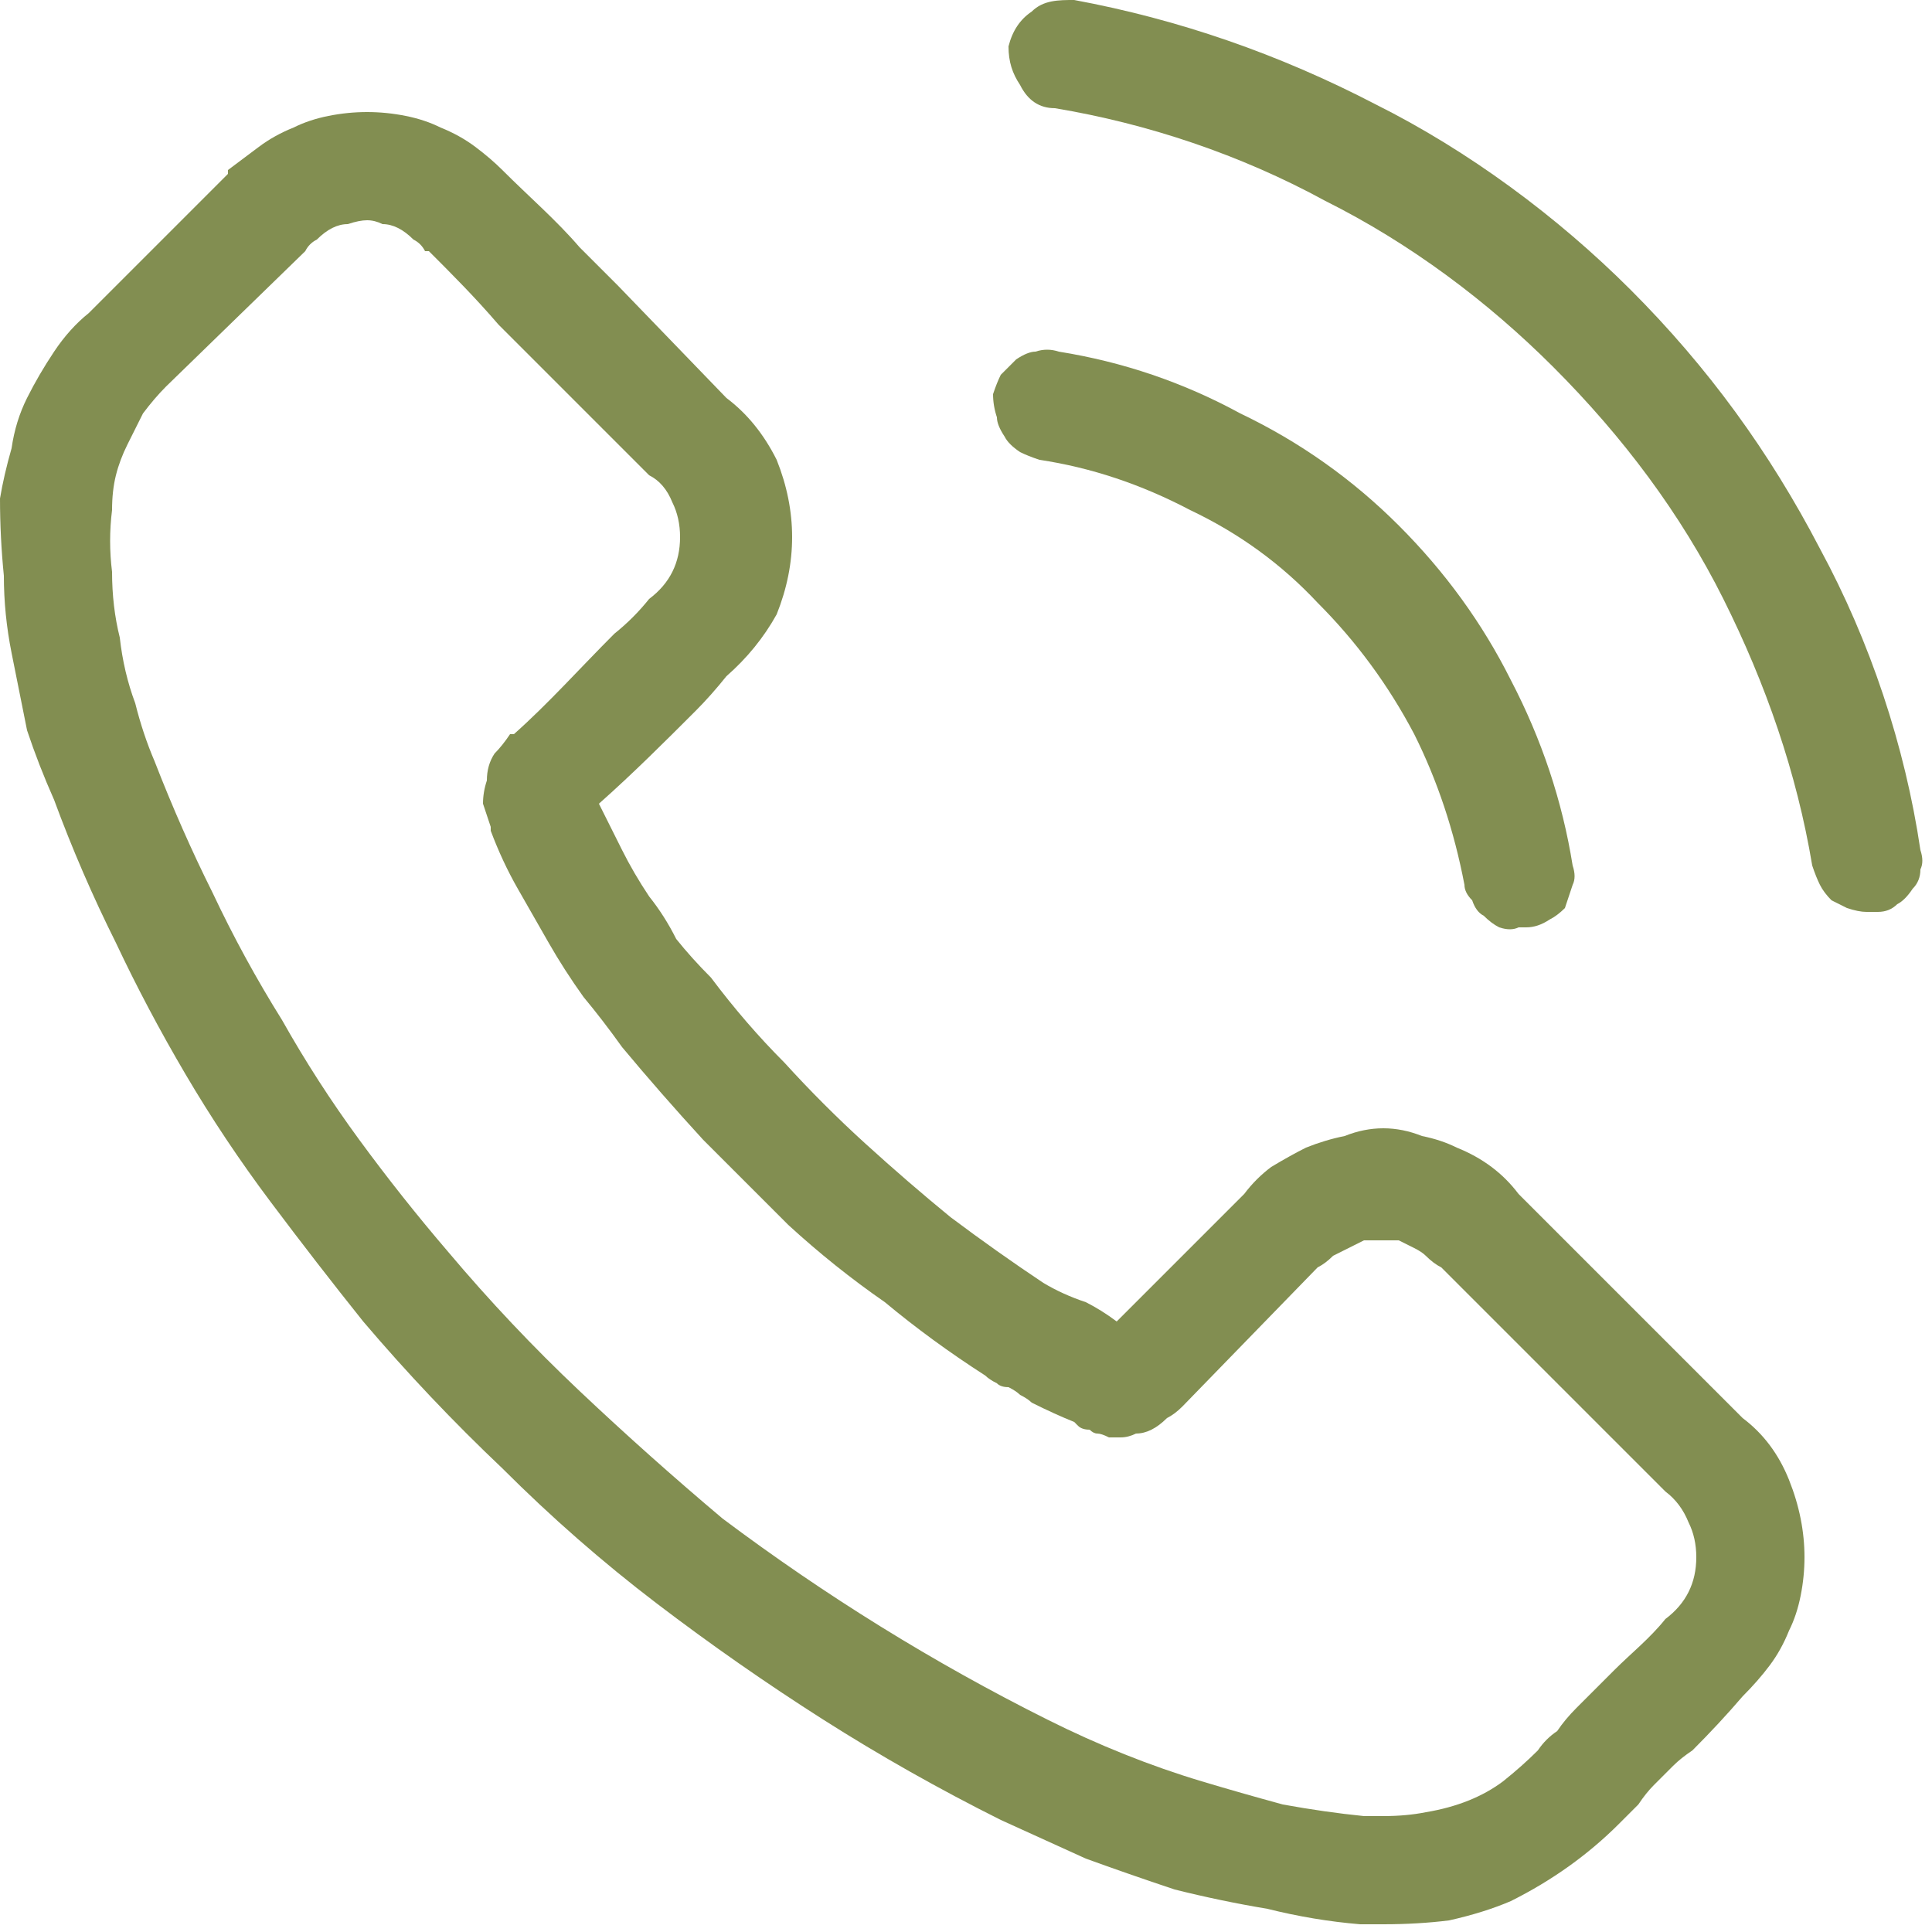
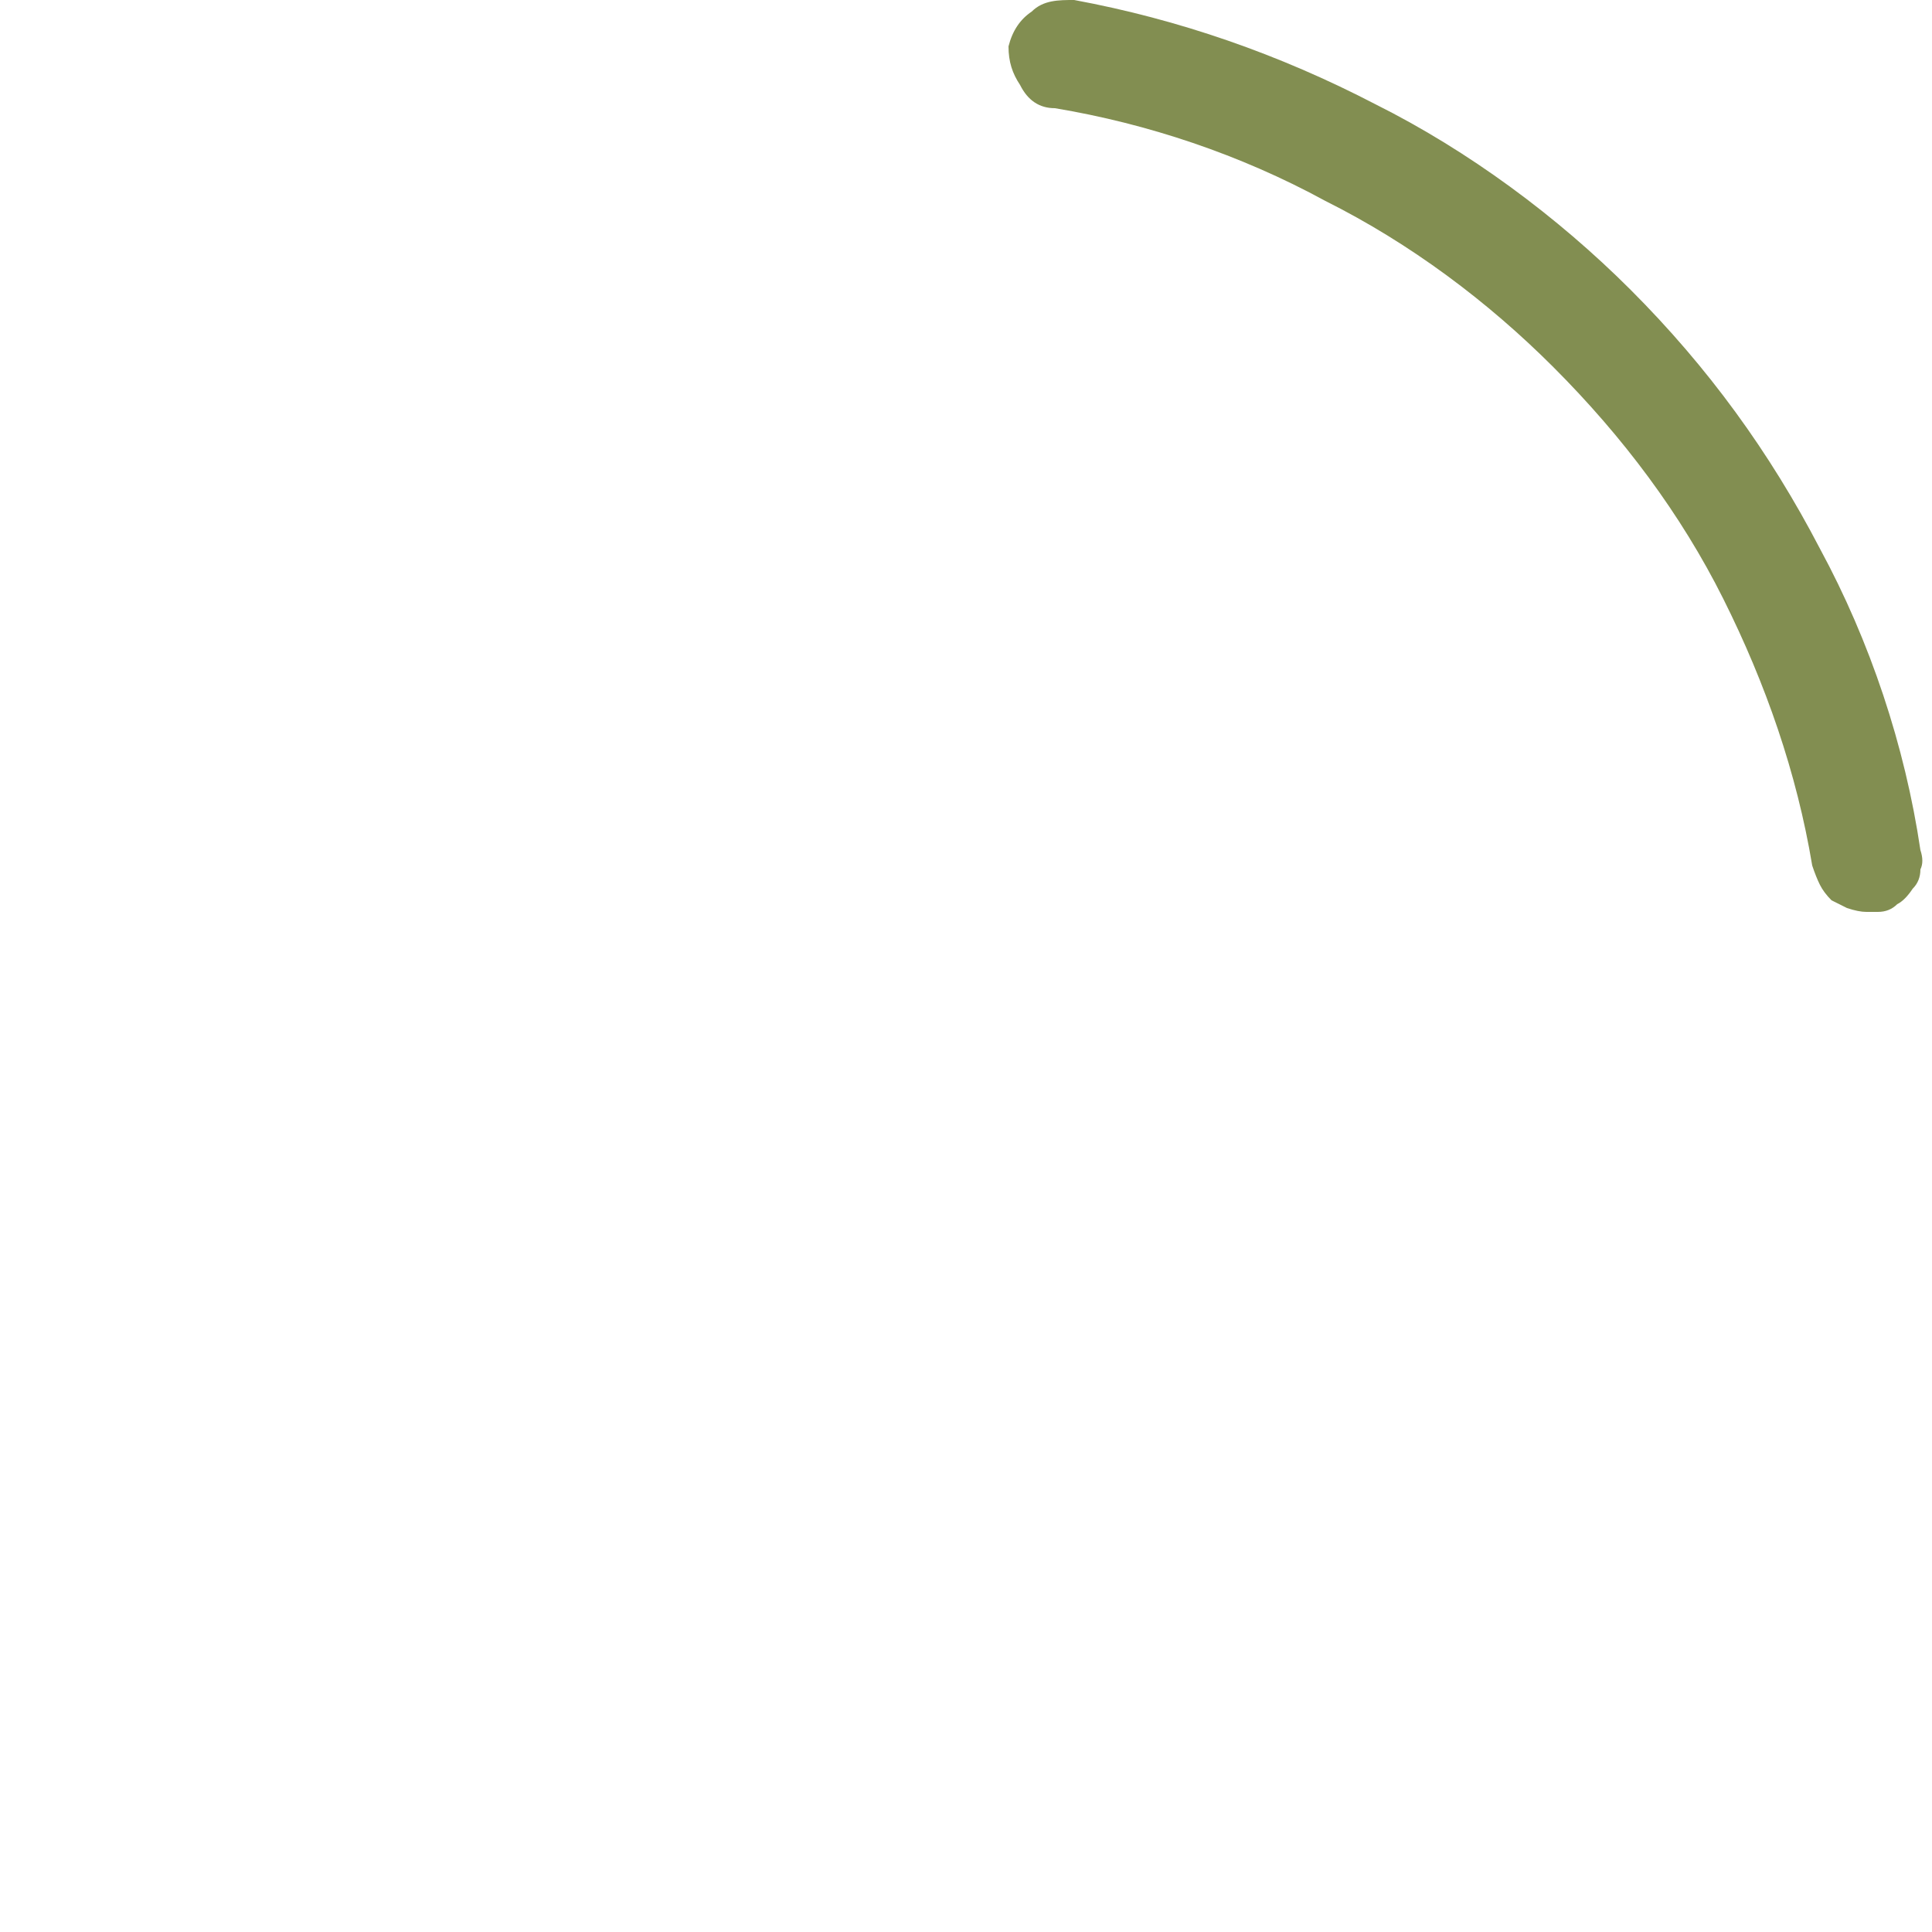
<svg xmlns="http://www.w3.org/2000/svg" version="1.2" viewBox="0 0 50 50" width="50" height="50">
  <style>.a{fill:#828e51}</style>
-   <path class="a" d="m39.3 30.9q-0.3-0.4-0.7-0.7-0.4-0.3-0.9-0.5-0.4-0.2-0.9-0.3-0.5-0.2-1-0.2-0.5 0-1 0.2-0.5 0.1-1 0.3-0.4 0.2-0.9 0.5-0.4 0.3-0.7 0.7l-3.3 3.3q-0.4-0.3-0.8-0.5-0.6-0.2-1.1-0.5-1.2-0.8-2.4-1.7-1.1-0.9-2.2-1.9-1.1-1-2.1-2.1-1-1-1.9-2.2-0.5-0.5-0.9-1-0.3-0.6-0.7-1.1-0.4-0.6-0.7-1.2-0.3-0.6-0.6-1.2c0.9-0.8 1.7-1.6 2.5-2.4q0.4-0.4 0.8-0.9 0.8-0.7 1.3-1.6 0.4-1 0.4-2 0-1-0.4-2-0.5-1-1.3-1.6l-2.8-2.9q-0.5-0.5-1-1c-0.6-0.7-1.3-1.3-2-2q-0.3-0.3-0.7-0.6-0.4-0.3-0.9-0.5-0.4-0.2-0.9-0.3-0.5-0.1-1-0.1-0.5 0-1 0.1-0.5 0.1-0.9 0.3-0.5 0.2-0.9 0.5-0.4 0.3-0.8 0.6v0.1l-3.6 3.6q-0.5 0.4-0.9 1-0.4 0.6-0.7 1.2-0.3 0.6-0.4 1.3-0.2 0.7-0.3 1.3 0 1 0.1 2 0 1 0.2 2 0.2 1 0.4 2 0.3 0.9 0.7 1.8 0.7 1.9 1.6 3.7 0.8 1.7 1.8 3.4 1 1.7 2.2 3.3 1.2 1.6 2.4 3.1 1.7 2 3.6 3.8 1.9 1.9 4 3.5 2.1 1.6 4.3 3 2.2 1.4 4.6 2.6 1.1 0.5 2.2 1 1.1 0.4 2.3 0.8 1.2 0.3 2.4 0.5 1.2 0.3 2.4 0.4 0.3 0 0.6 0 0.9 0 1.7-0.1 0.9-0.2 1.6-0.5 0.8-0.4 1.5-0.9 0.7-0.5 1.3-1.1 0 0 0 0 0.3-0.3 0.5-0.5 0.2-0.3 0.4-0.5 0.3-0.3 0.5-0.5 0.2-0.2 0.5-0.4 0.7-0.7 1.3-1.4 0.4-0.4 0.7-0.8 0.3-0.4 0.5-0.9 0.2-0.4 0.3-0.9 0.1-0.5 0.1-1 0-0.5-0.1-1-0.1-0.5-0.3-1-0.2-0.5-0.5-0.9-0.3-0.4-0.7-0.7zm3.8 11q0 0 0 0c-0.4 0.5-0.9 0.9-1.3 1.3q-0.3 0.3-0.5 0.5-0.3 0.3-0.5 0.5-0.3 0.3-0.5 0.6-0.3 0.2-0.5 0.5-0.4 0.4-0.9 0.8-0.4 0.3-0.9 0.5-0.5 0.2-1.1 0.3-0.5 0.1-1.1 0.1-0.2 0-0.5 0-1-0.1-2.1-0.3-1.1-0.3-2.1-0.6-1-0.3-2-0.7-1-0.4-2-0.9-2.2-1.1-4.3-2.4-2.1-1.3-4.1-2.8-1.9-1.6-3.7-3.3-1.8-1.7-3.4-3.6-1.2-1.4-2.3-2.9-1.1-1.5-2-3.1-1-1.6-1.8-3.3-0.8-1.6-1.5-3.4-0.3-0.7-0.5-1.5-0.3-0.8-0.4-1.7-0.2-0.8-0.2-1.7-0.1-0.8 0-1.6 0-0.5 0.1-0.9 0.1-0.4 0.3-0.8 0.2-0.4 0.4-0.8 0.3-0.4 0.6-0.7l3.6-3.5q0.1-0.2 0.3-0.3 0.2-0.2 0.4-0.3 0.2-0.1 0.4-0.1 0.3-0.1 0.5-0.1 0.2 0 0.4 0.1 0.2 0 0.4 0.1 0.2 0.1 0.4 0.3 0.2 0.1 0.3 0.3h0.1c0.6 0.6 1.2 1.2 1.8 1.9q0.5 0.5 1 1l2.9 2.9q0.4 0.2 0.6 0.7 0.2 0.4 0.2 0.9 0 0.5-0.2 0.9-0.2 0.4-0.6 0.7-0.4 0.5-0.9 0.9c-0.9 0.9-1.7 1.8-2.6 2.6q-0.1 0-0.1 0-0.2 0.3-0.4 0.5-0.2 0.3-0.2 0.7-0.1 0.3-0.1 0.6 0.1 0.3 0.2 0.6v0.1q0.3 0.8 0.7 1.5 0.4 0.7 0.8 1.4 0.4 0.7 0.9 1.4 0.5 0.6 1 1.3 1 1.2 2.1 2.4 1.1 1.1 2.2 2.2 1.2 1.1 2.5 2 1.2 1 2.6 1.9 0.1 0.1 0.3 0.2 0.1 0.1 0.3 0.1 0.2 0.1 0.3 0.2 0.2 0.1 0.3 0.2 0.6 0.3 1.1 0.5 0.1 0.1 0.1 0.1 0.1 0.1 0.3 0.1 0.1 0.1 0.2 0.1 0.1 0 0.3 0.1 0.1 0 0.3 0 0.2 0 0.4-0.1 0.2 0 0.4-0.1 0.2-0.1 0.4-0.3 0.2-0.1 0.4-0.3l3.5-3.6q0.2-0.1 0.4-0.3 0.2-0.1 0.4-0.2 0.2-0.1 0.4-0.2 0.2 0 0.4 0 0.3 0 0.5 0 0.2 0.1 0.4 0.2 0.2 0.1 0.3 0.2 0.2 0.2 0.4 0.3l5.8 5.8q0.4 0.3 0.6 0.8 0.2 0.4 0.2 0.9 0 0.5-0.2 0.9-0.2 0.4-0.6 0.7z" />
-   <path class="a" d="m26.9 11.9q2 0.3 3.9 1.3 1.9 0.9 3.3 2.4 1.5 1.5 2.5 3.4 0.9 1.8 1.3 3.9 0 0.2 0.2 0.4 0.1 0.3 0.3 0.4 0.2 0.2 0.4 0.3 0.3 0.1 0.5 0 0 0 0.1 0 0 0 0 0 0.1 0 0.1 0 0 0 0 0 0.3 0 0.6-0.2 0.2-0.1 0.4-0.3 0.1-0.3 0.2-0.6 0.1-0.2 0-0.5-0.4-2.5-1.6-4.8-1.1-2.2-2.9-4-1.8-1.8-4.1-2.9-2.2-1.2-4.7-1.6-0.3-0.1-0.6 0-0.2 0-0.5 0.2-0.2 0.2-0.4 0.4-0.1 0.2-0.2 0.5 0 0.3 0.1 0.6 0 0.2 0.2 0.5 0.1 0.2 0.4 0.4 0.2 0.1 0.5 0.2z" />
+   <path class="a" d="m26.9 11.9z" />
  <path class="a" d="m49.7 22c-0.4-2.7-1.3-5.4-2.6-7.8-1.3-2.5-2.9-4.7-4.9-6.7-1.9-1.9-4.2-3.6-6.6-4.8-2.5-1.3-5.1-2.2-7.8-2.7-0.4 0-0.8 0-1.1 0.3-0.3 0.2-0.5 0.5-0.6 0.9 0 0.4 0.1 0.7 0.3 1 0.2 0.4 0.5 0.6 0.9 0.6 2.4 0.4 4.8 1.2 7 2.4 2.2 1.1 4.2 2.6 5.9 4.3 1.8 1.8 3.3 3.8 4.4 6 1.1 2.2 1.9 4.5 2.3 6.9q0.1 0.3 0.2 0.5 0.1 0.2 0.3 0.4 0.2 0.1 0.4 0.2 0.3 0.1 0.5 0.1 0.1 0 0.1 0 0 0 0.1 0 0 0 0 0 0 0 0.1 0 0.3 0 0.5-0.2 0.2-0.1 0.4-0.4 0.2-0.2 0.2-0.5 0.1-0.2 0-0.5z" />
</svg>